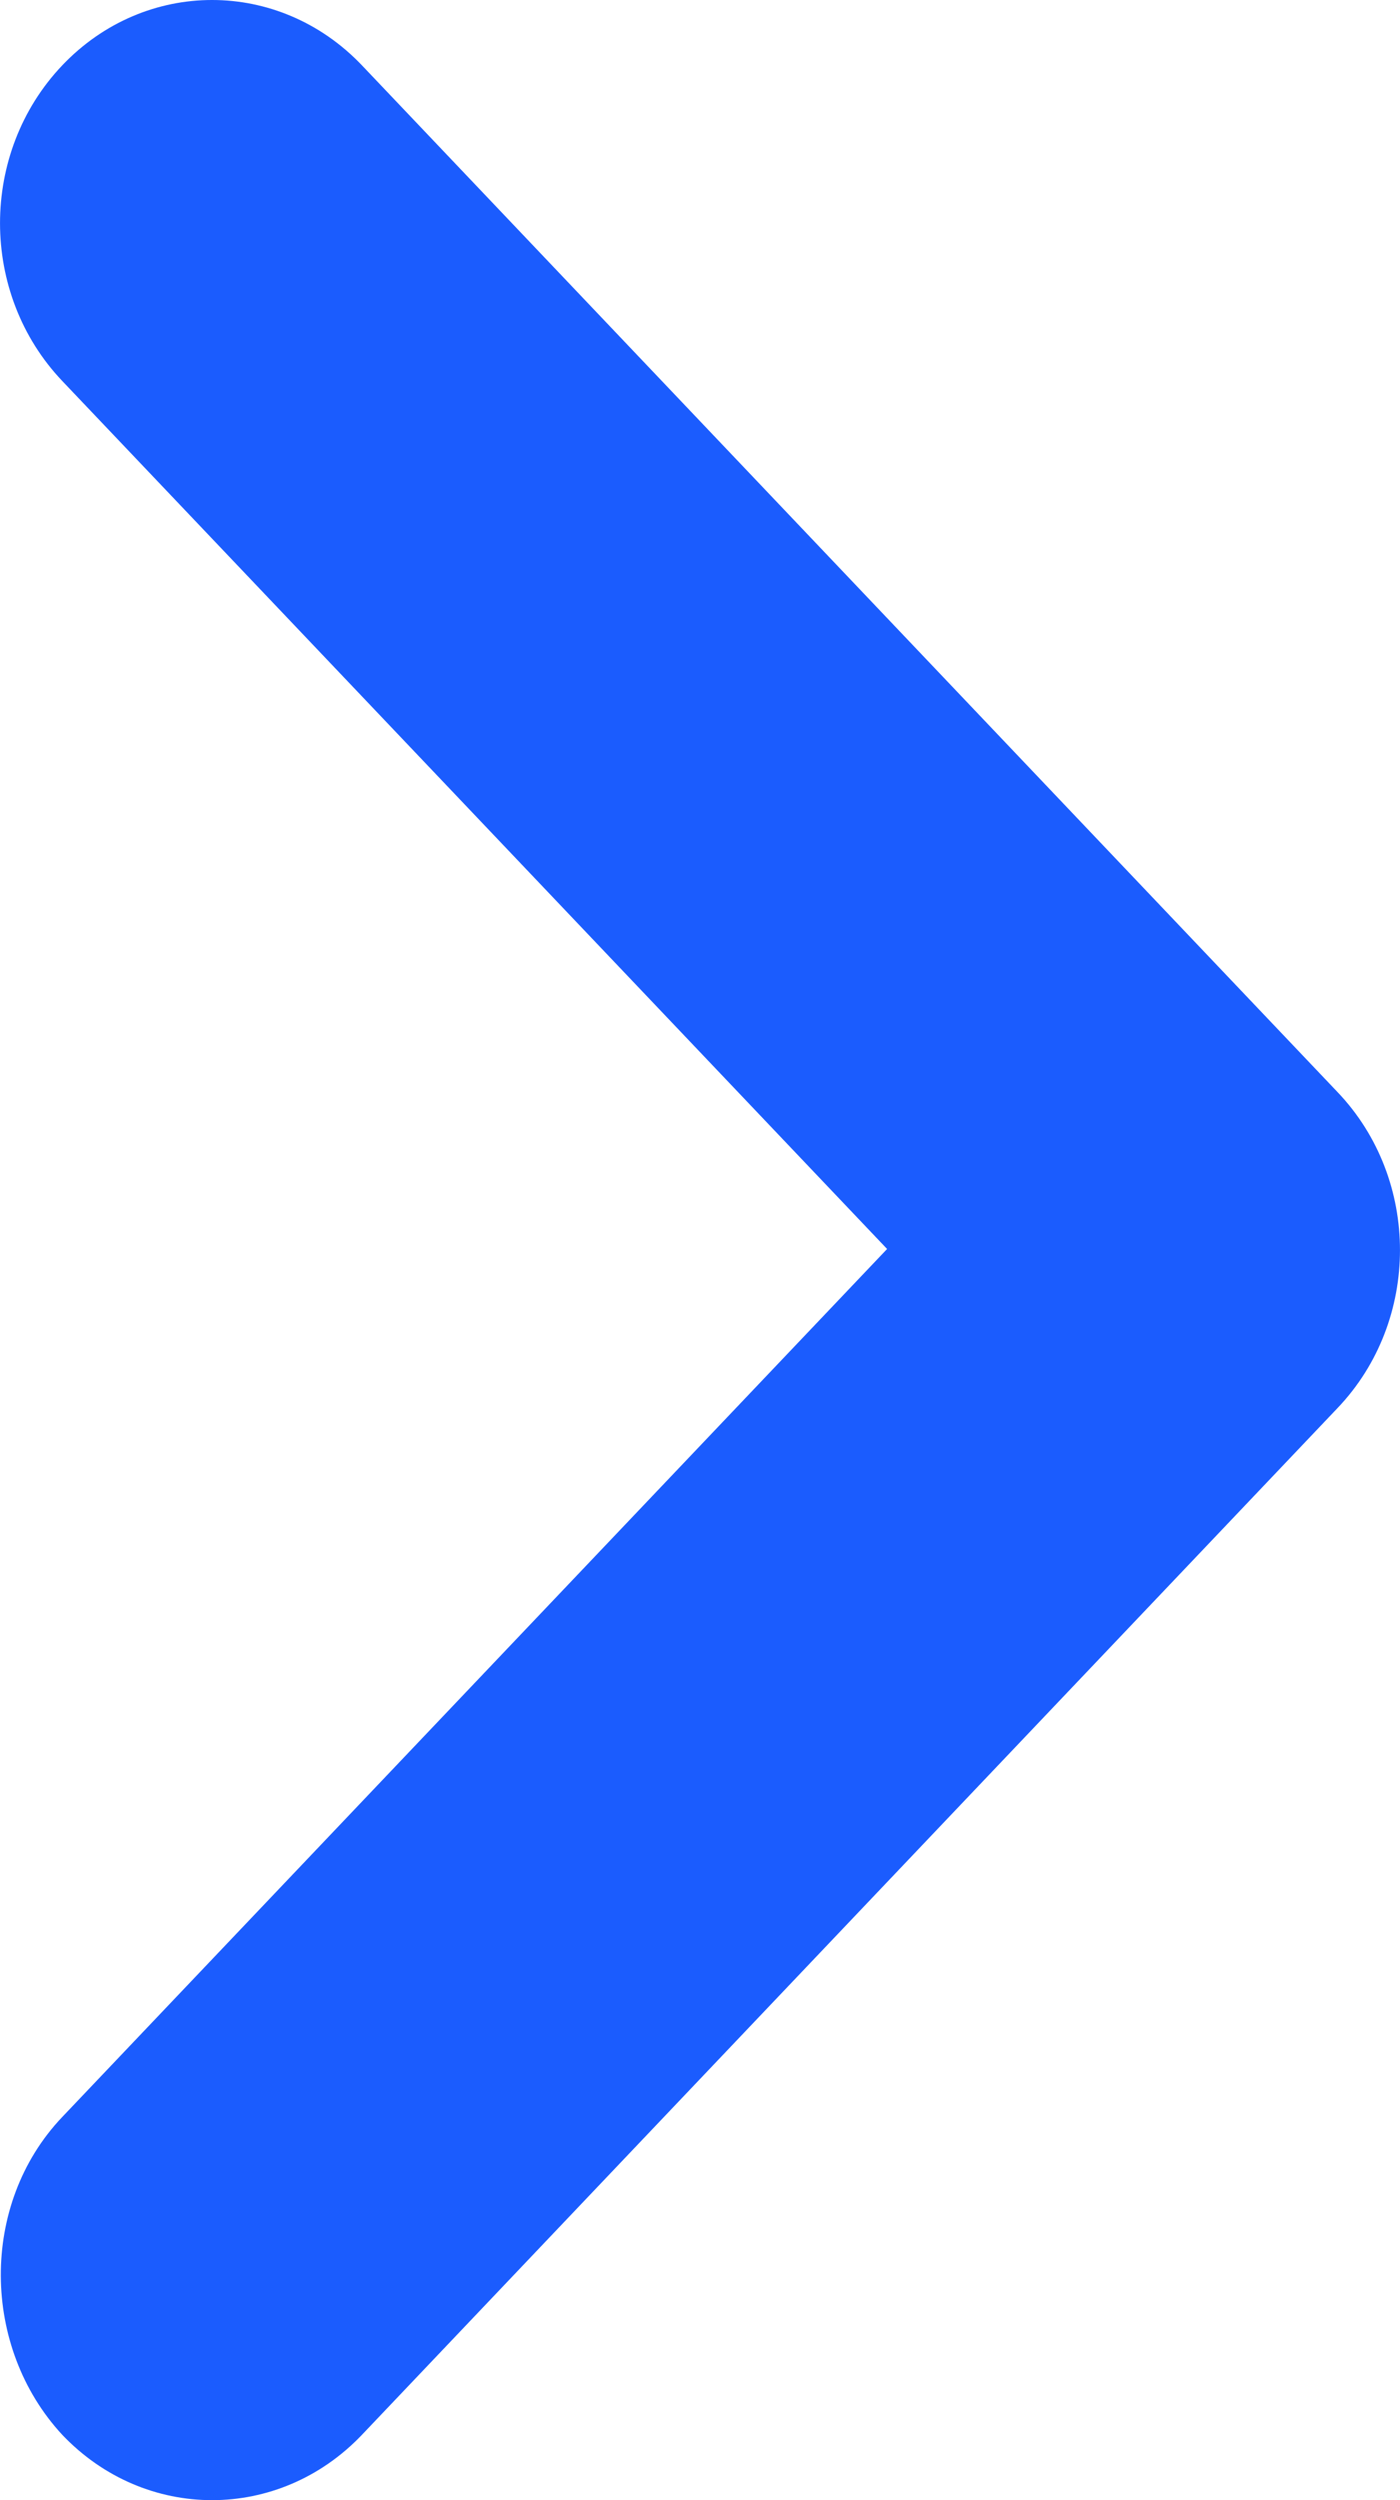
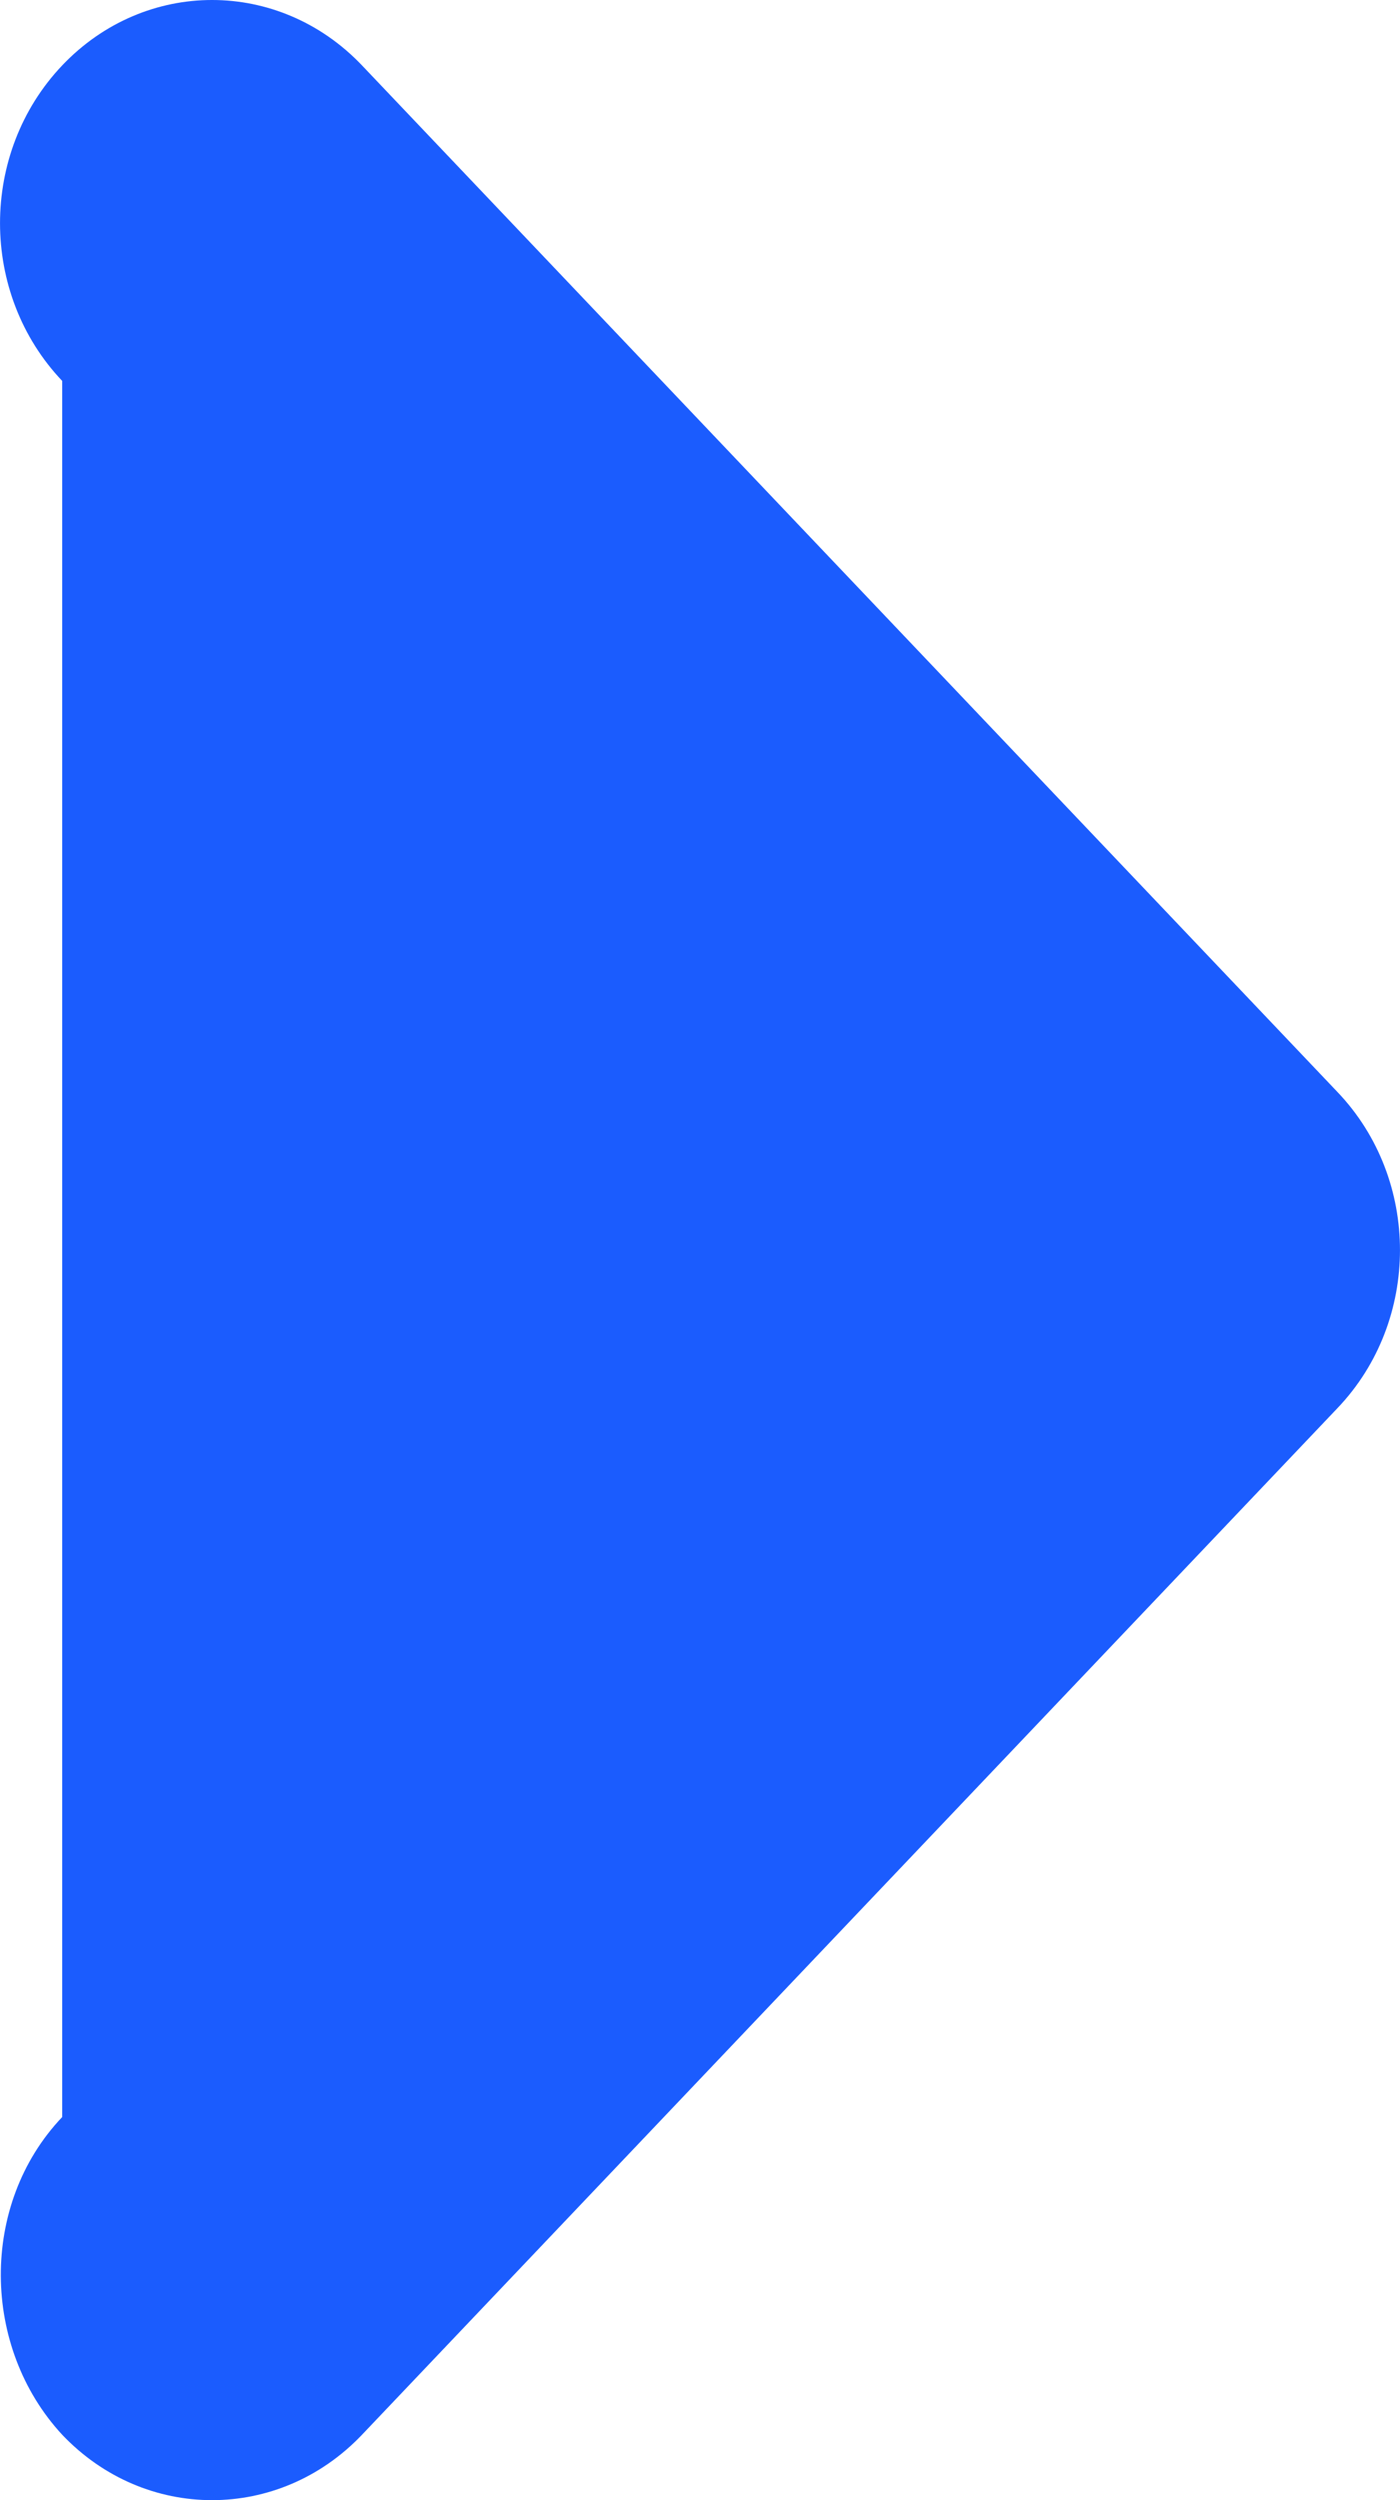
<svg xmlns="http://www.w3.org/2000/svg" width="14" height="25" viewBox="0 0 14 25" fill="none">
-   <path d="M0.622 21.169L8.871 12.489L0.622 3.809C-0.207 2.936 -0.207 1.527 0.622 0.654C1.451 -0.218 2.79 -0.218 3.62 0.654L13.378 10.923C14.207 11.795 14.207 13.205 13.378 14.077L3.62 24.346C2.79 25.218 1.451 25.218 0.622 24.346C-0.186 23.473 -0.207 22.041 0.622 21.169Z" fill="#1B5CFE" />
+   <path d="M0.622 21.169L0.622 3.809C-0.207 2.936 -0.207 1.527 0.622 0.654C1.451 -0.218 2.79 -0.218 3.62 0.654L13.378 10.923C14.207 11.795 14.207 13.205 13.378 14.077L3.62 24.346C2.79 25.218 1.451 25.218 0.622 24.346C-0.186 23.473 -0.207 22.041 0.622 21.169Z" fill="#1B5CFE" />
</svg>